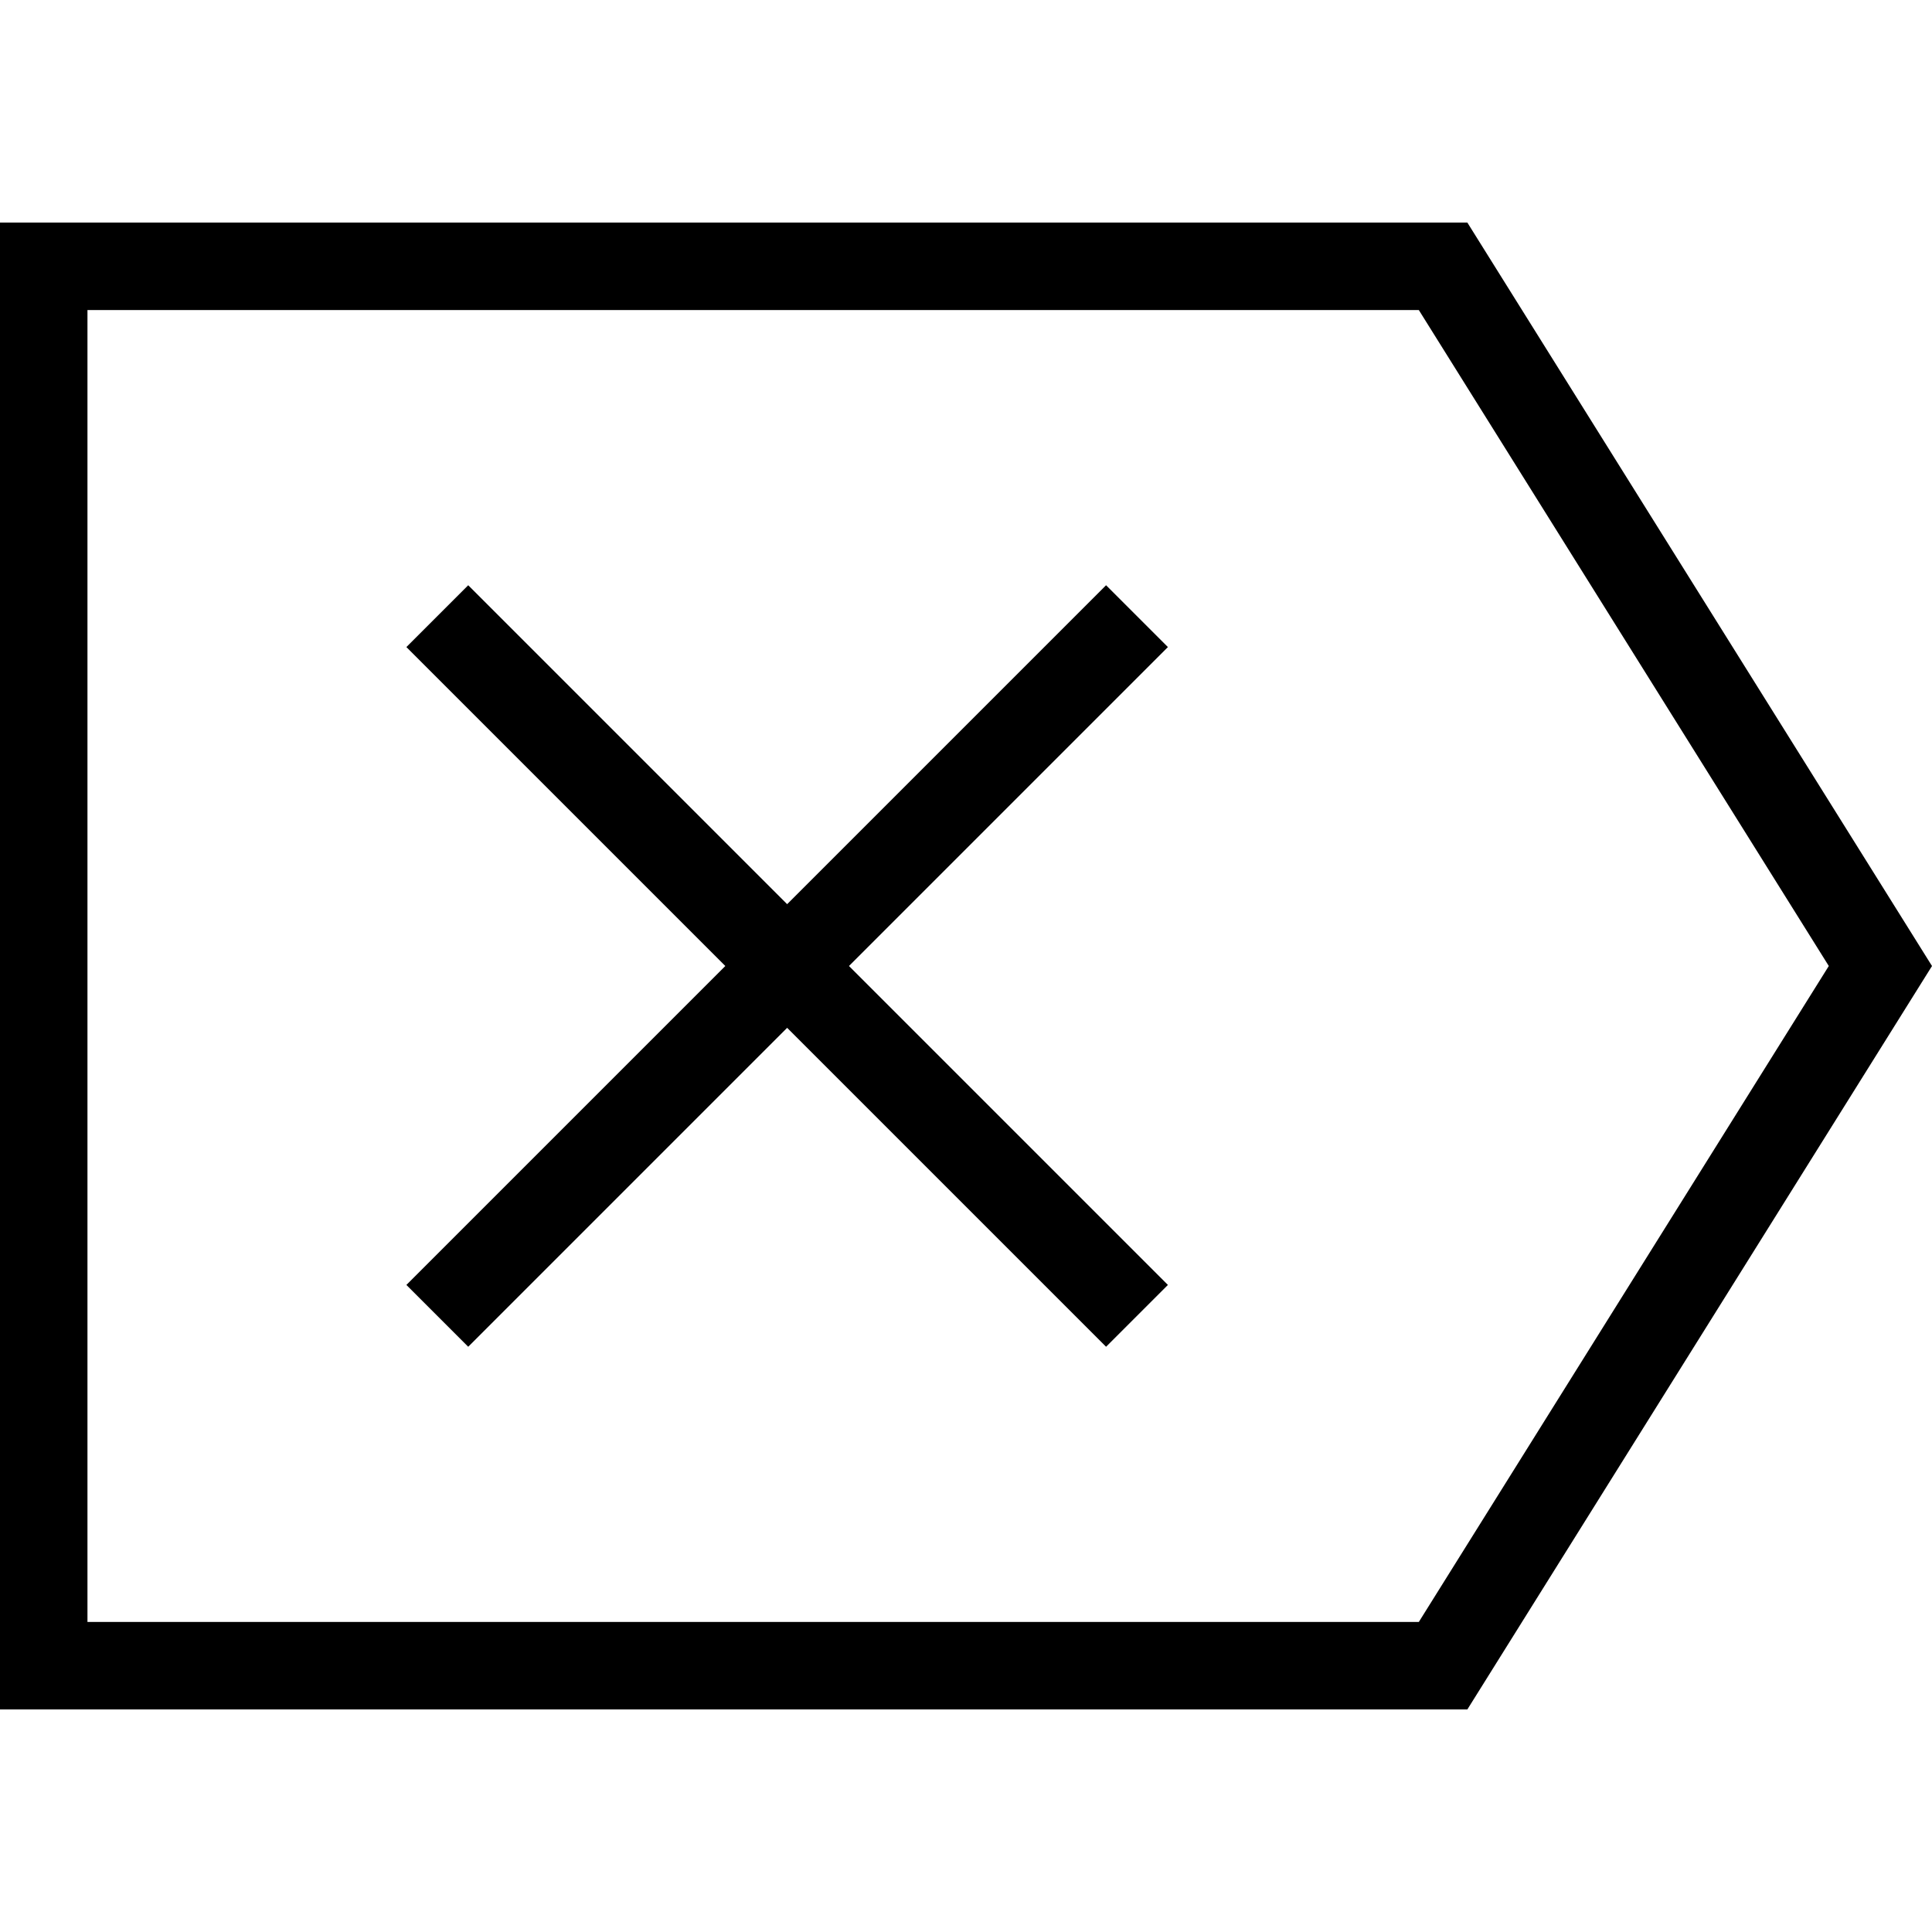
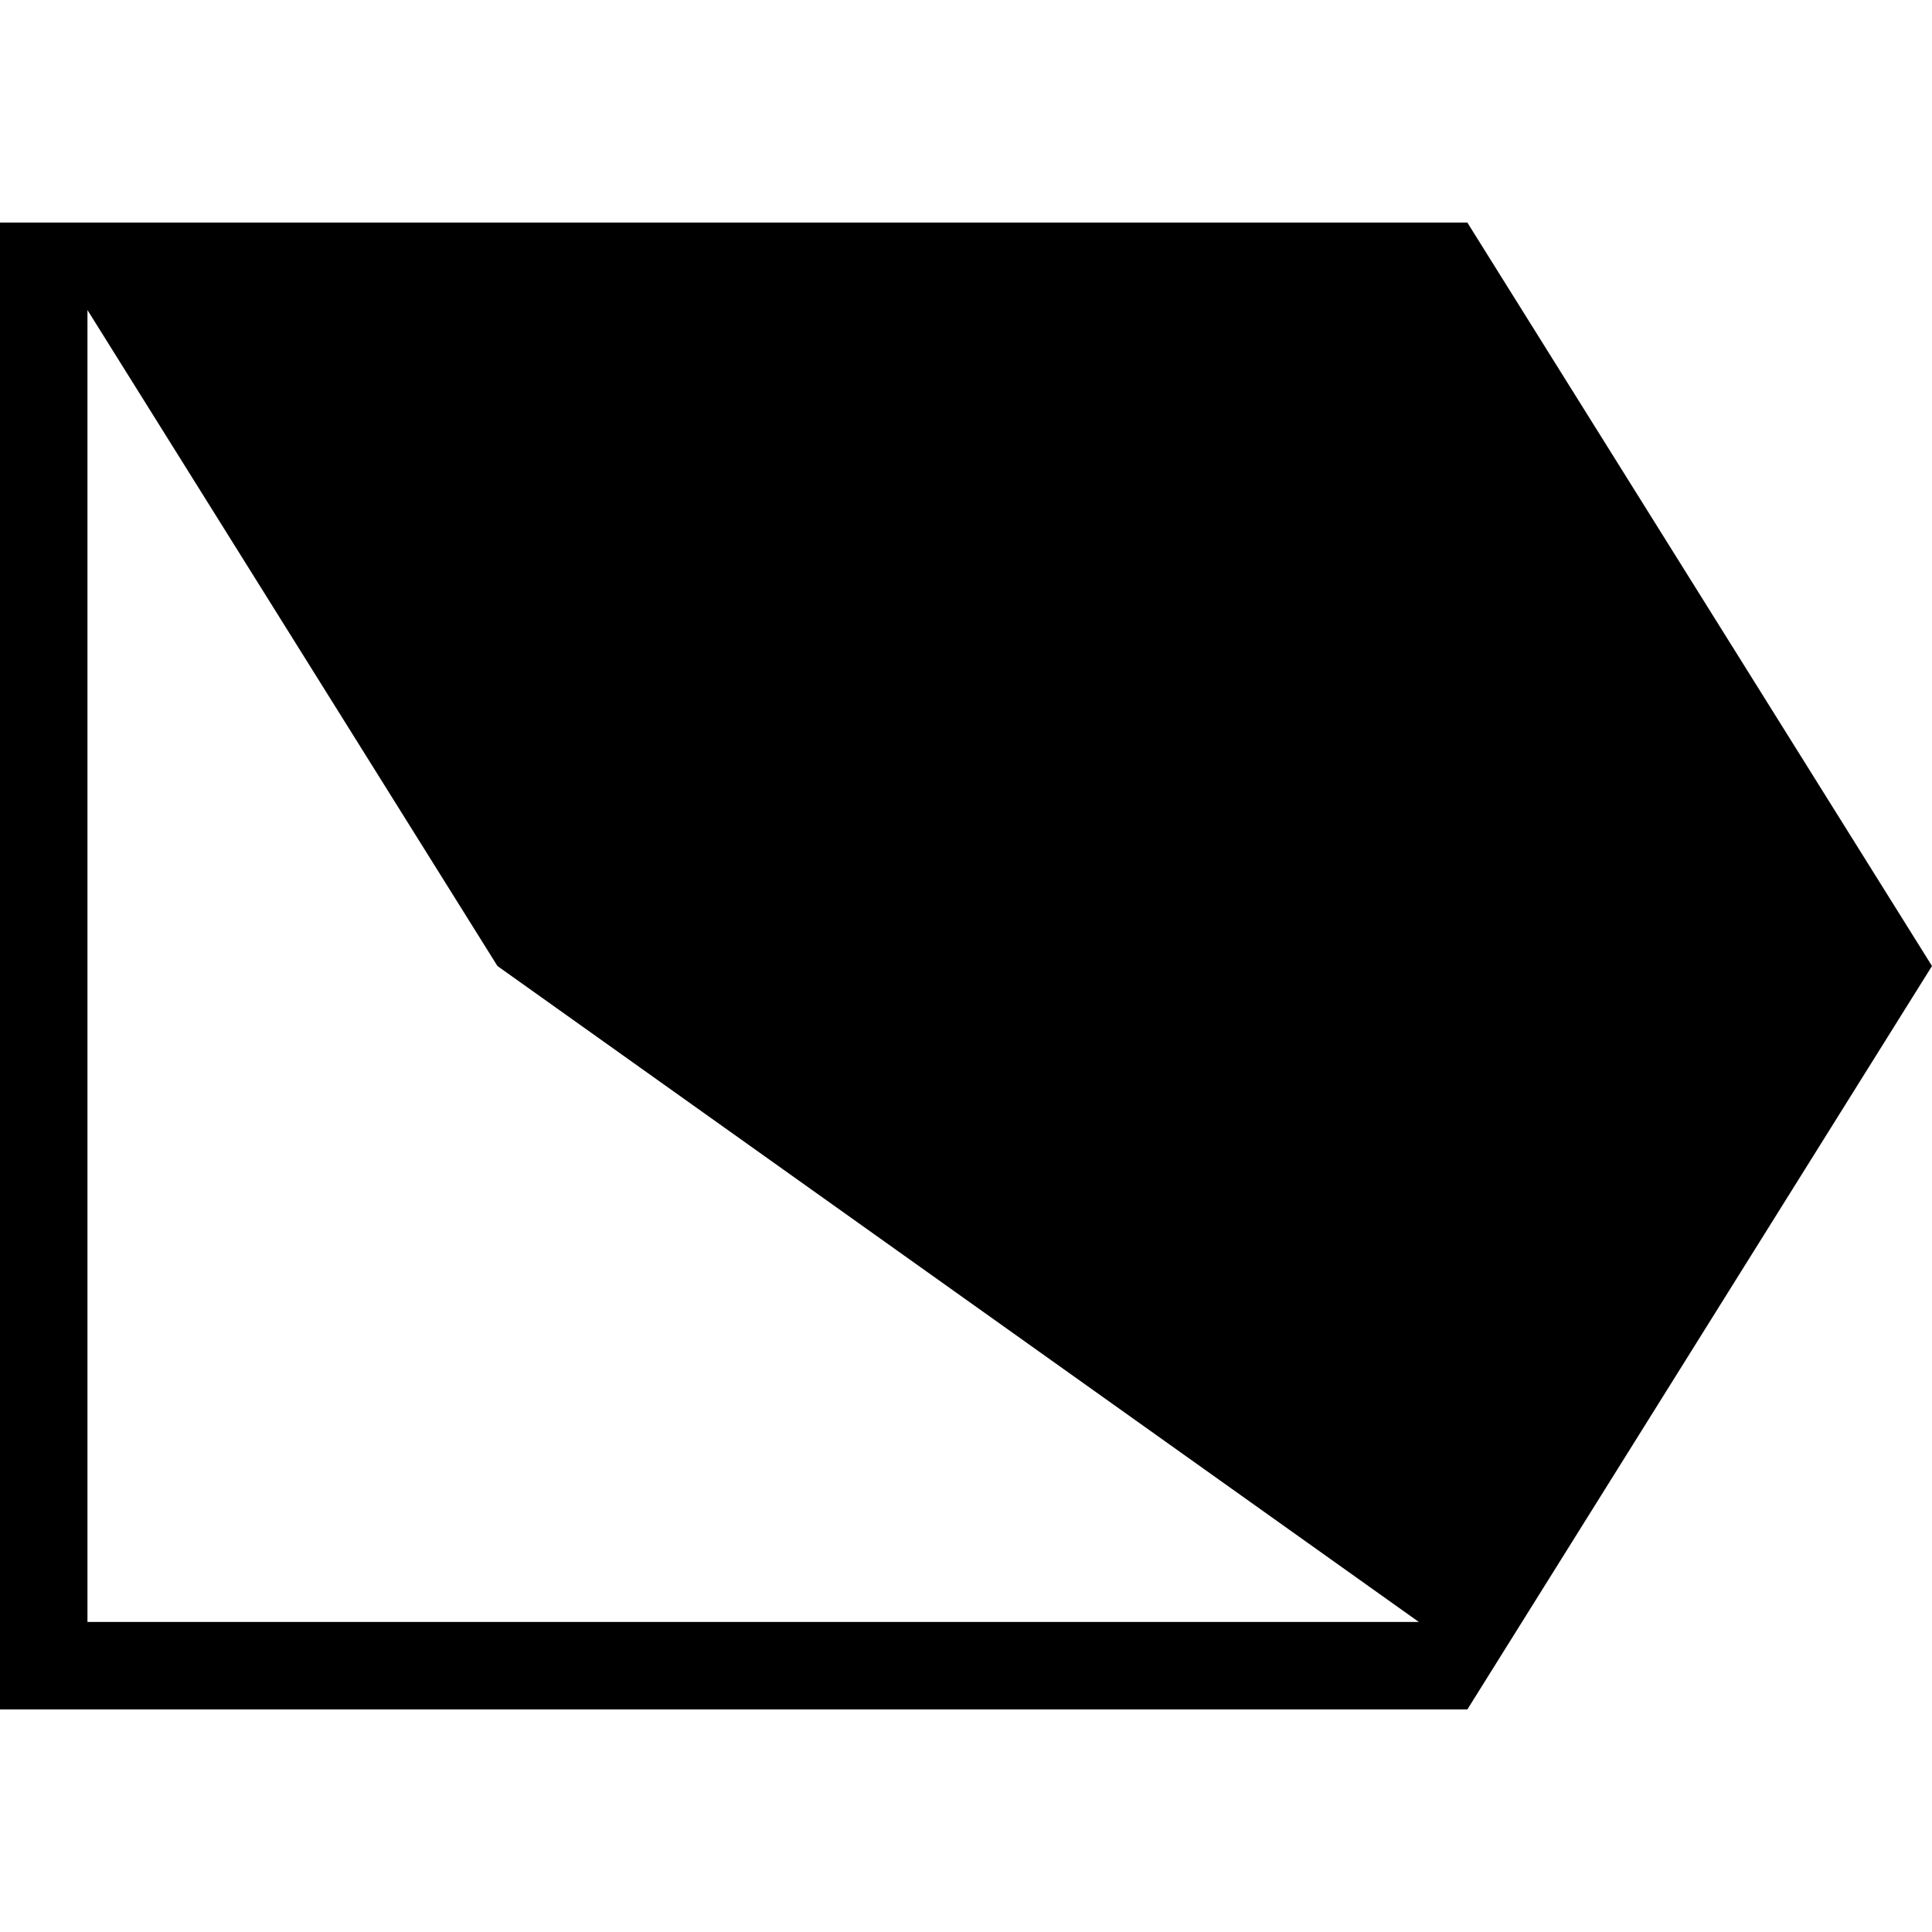
<svg xmlns="http://www.w3.org/2000/svg" version="1.1" id="Capa_1" x="0px" y="0px" viewBox="0 0 44.18 44.18" style="enable-background:new 0 0 44.18 44.18;" xml:space="preserve">
  <g>
-     <path d="M33.555,5.09H0v34h33.555l10.625-17L33.555,5.09z M32.445,37.09H2v-30h30.445l9.375,15L32.445,37.09z" />
-     <polygon points="25.293,13.383 18,20.676 10.707,13.383 9.293,14.797 16.586,22.09 9.293,29.383 10.707,30.797 18,23.504    25.293,30.797 26.707,29.383 19.414,22.09 26.707,14.797  " />
+     <path d="M33.555,5.09H0v34h33.555l10.625-17L33.555,5.09z M32.445,37.09H2v-30l9.375,15L32.445,37.09z" />
  </g>
  <g>
</g>
  <g>
</g>
  <g>
</g>
  <g>
</g>
  <g>
</g>
  <g>
</g>
  <g>
</g>
  <g>
</g>
  <g>
</g>
  <g>
</g>
  <g>
</g>
  <g>
</g>
  <g>
</g>
  <g>
</g>
  <g>
</g>
</svg>